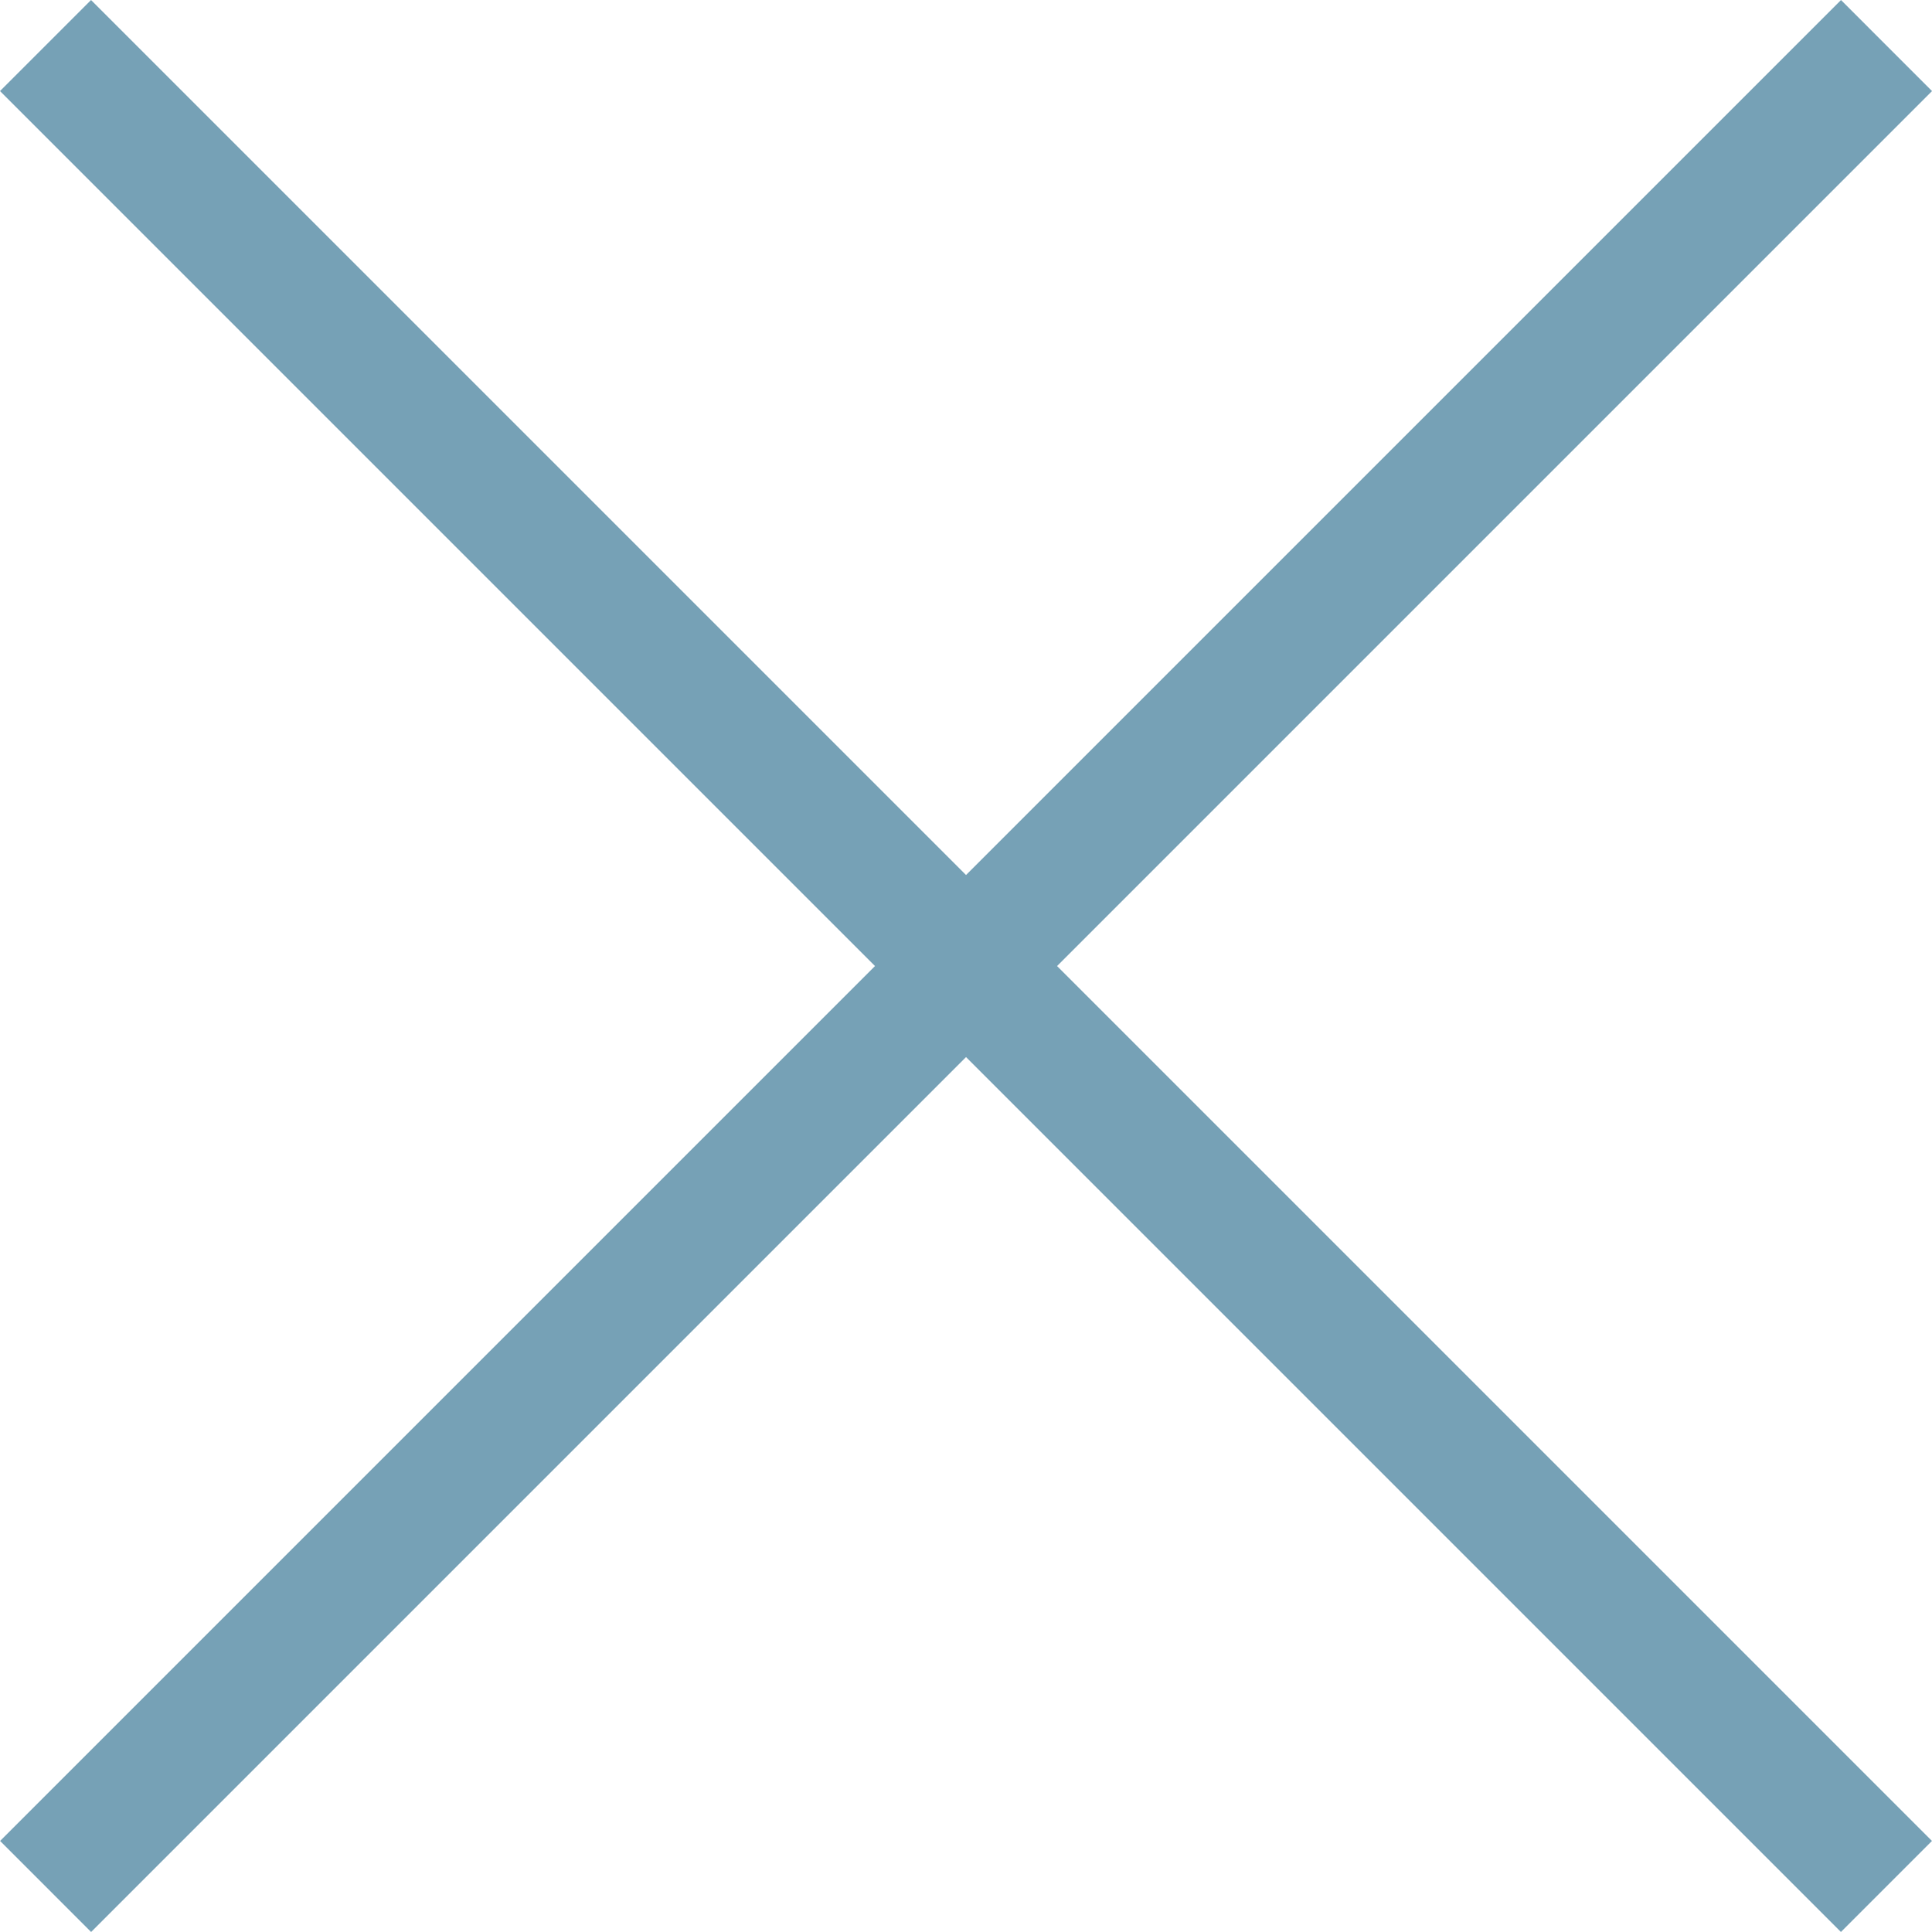
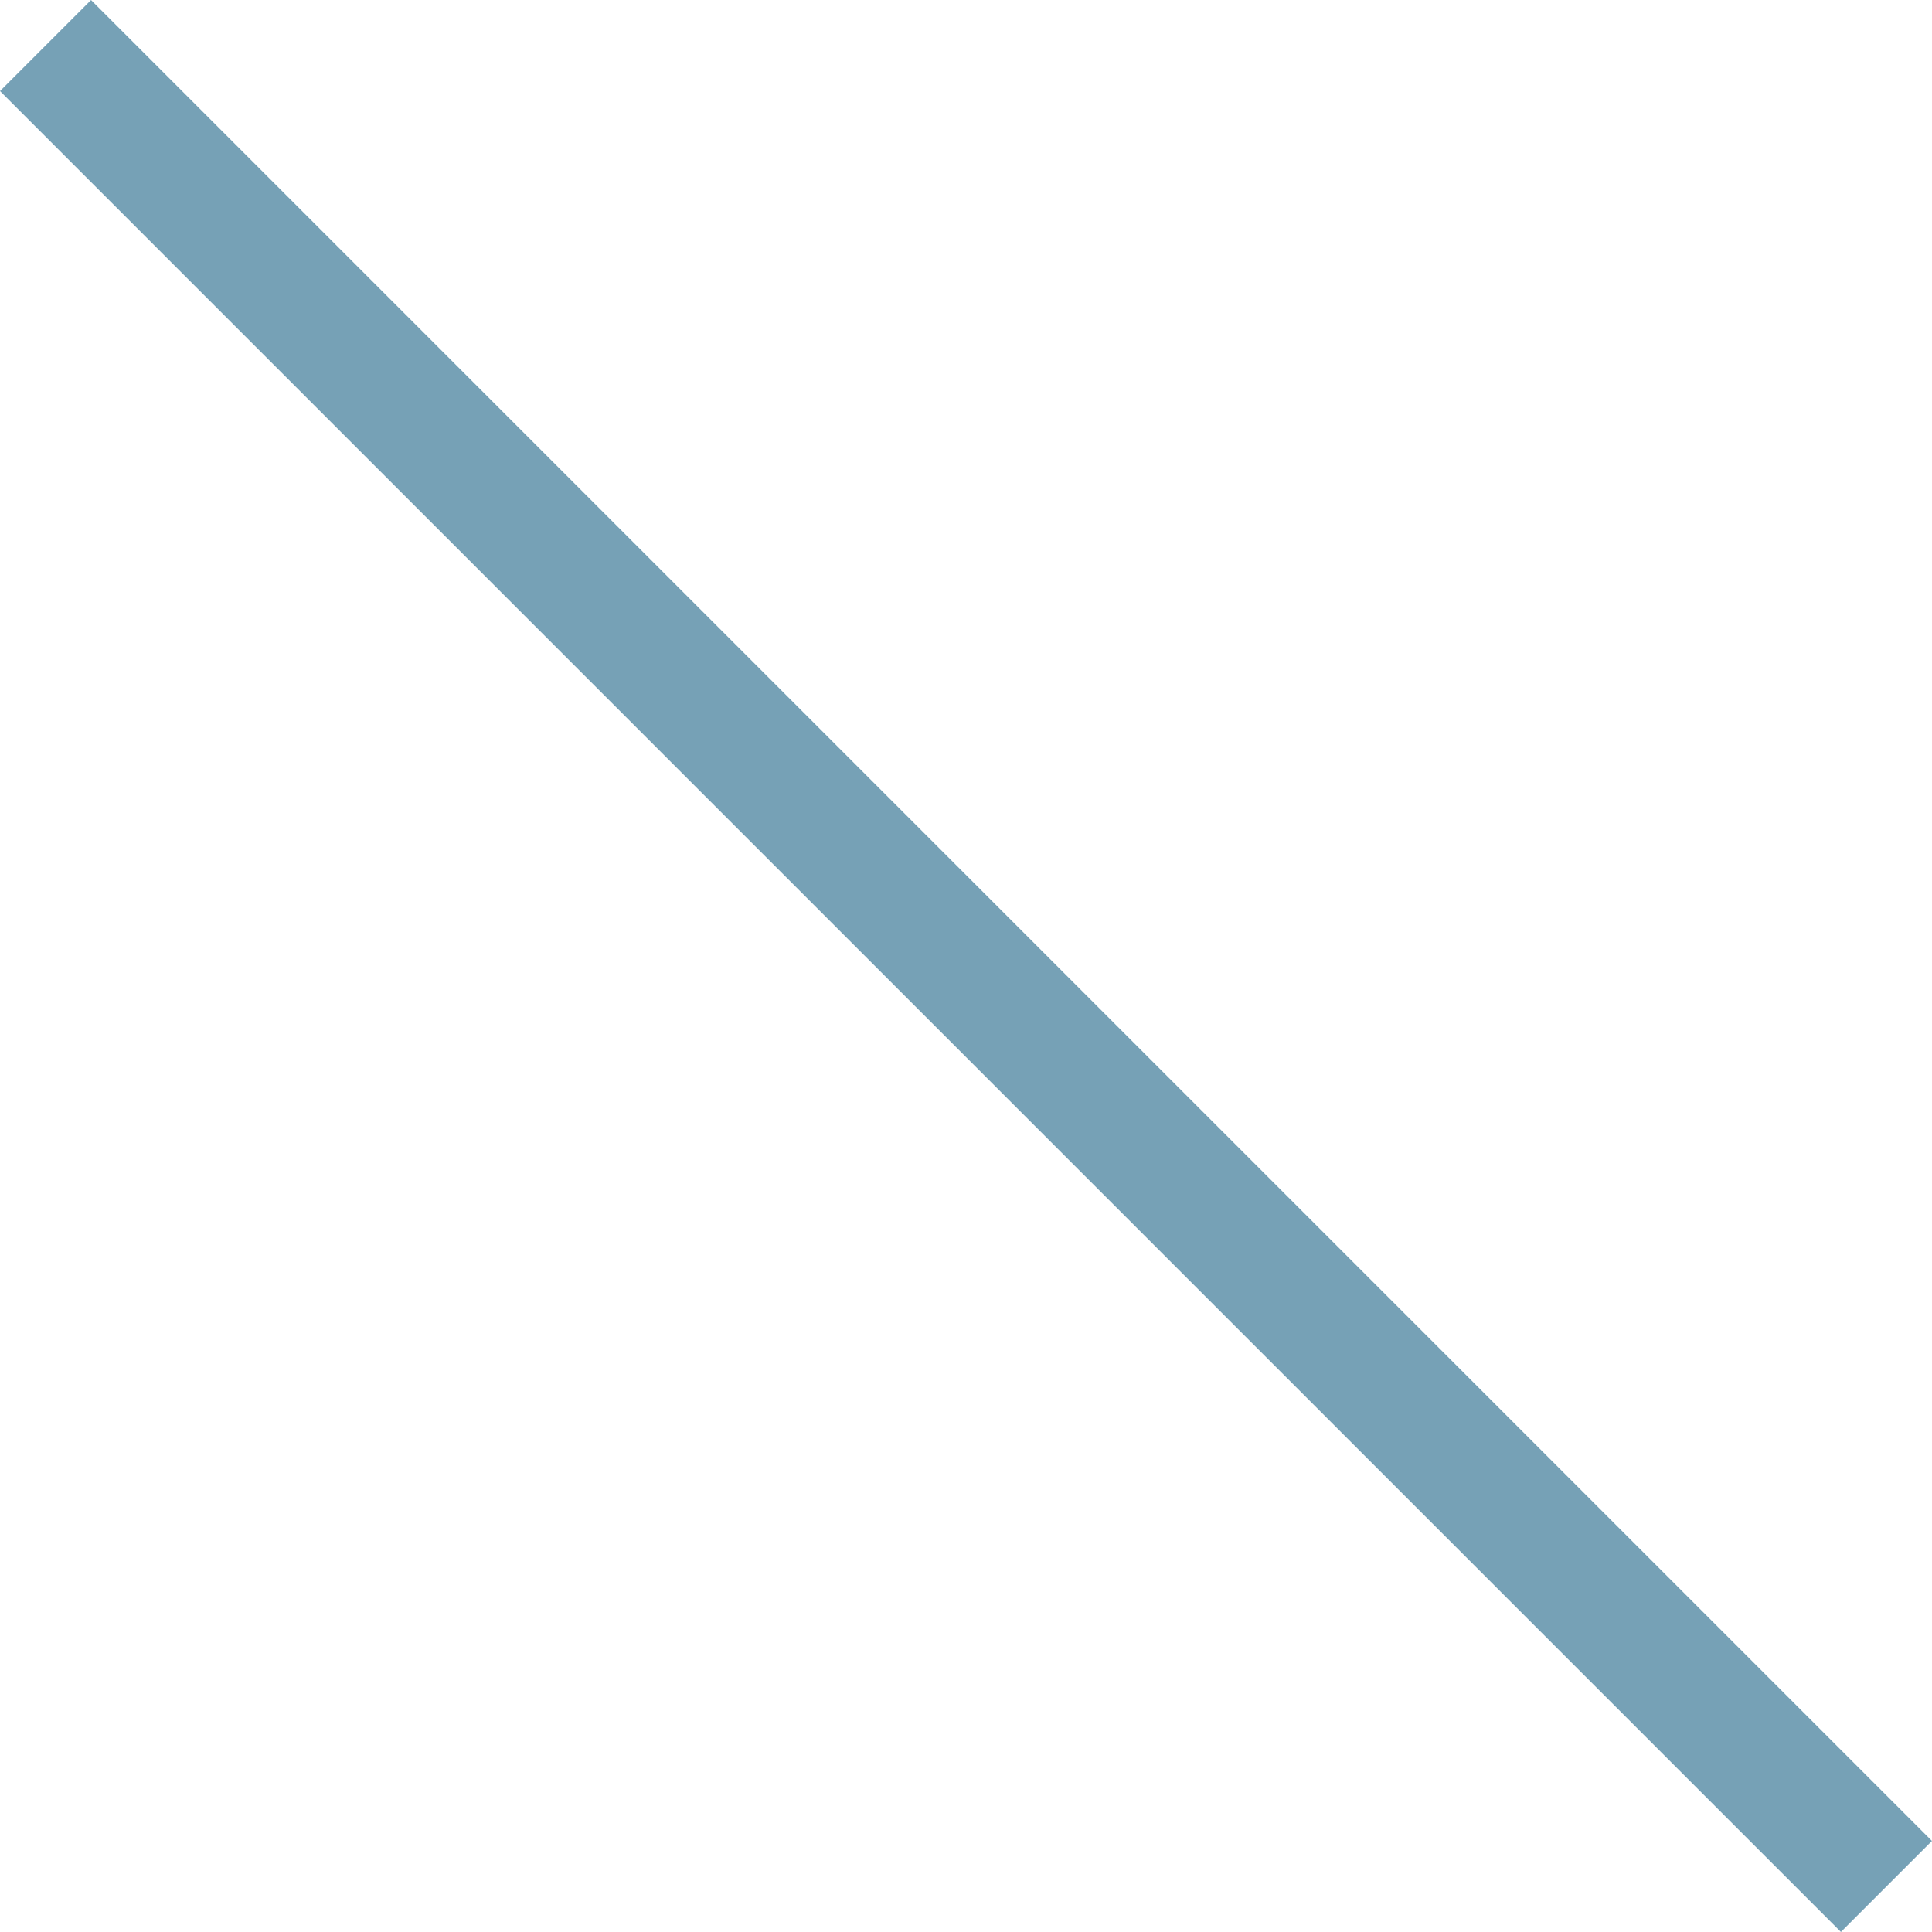
<svg xmlns="http://www.w3.org/2000/svg" width="30.014" height="30.014" viewBox="0 0 30.014 30.014">
  <g id="Gruppe_163" data-name="Gruppe 163" transform="translate(-342.77 -30.993)">
    <g id="Gruppe_28" data-name="Gruppe 28" transform="translate(148.277 -250.474) rotate(45)">
      <path id="Linie_4" data-name="Linie 4" d="M40.445,1H0V-1H40.445Z" transform="translate(337.555 61.5)" fill="#76a1b6" />
    </g>
    <g id="Gruppe_161" data-name="Gruppe 161" transform="translate(61.304 255.5) rotate(-45)">
-       <path id="Linie_4-2" data-name="Linie 4" d="M40.445,1H0V-1H40.445Z" transform="translate(337.555 61.5)" fill="#76a1b6" />
-     </g>
+       </g>
  </g>
</svg>